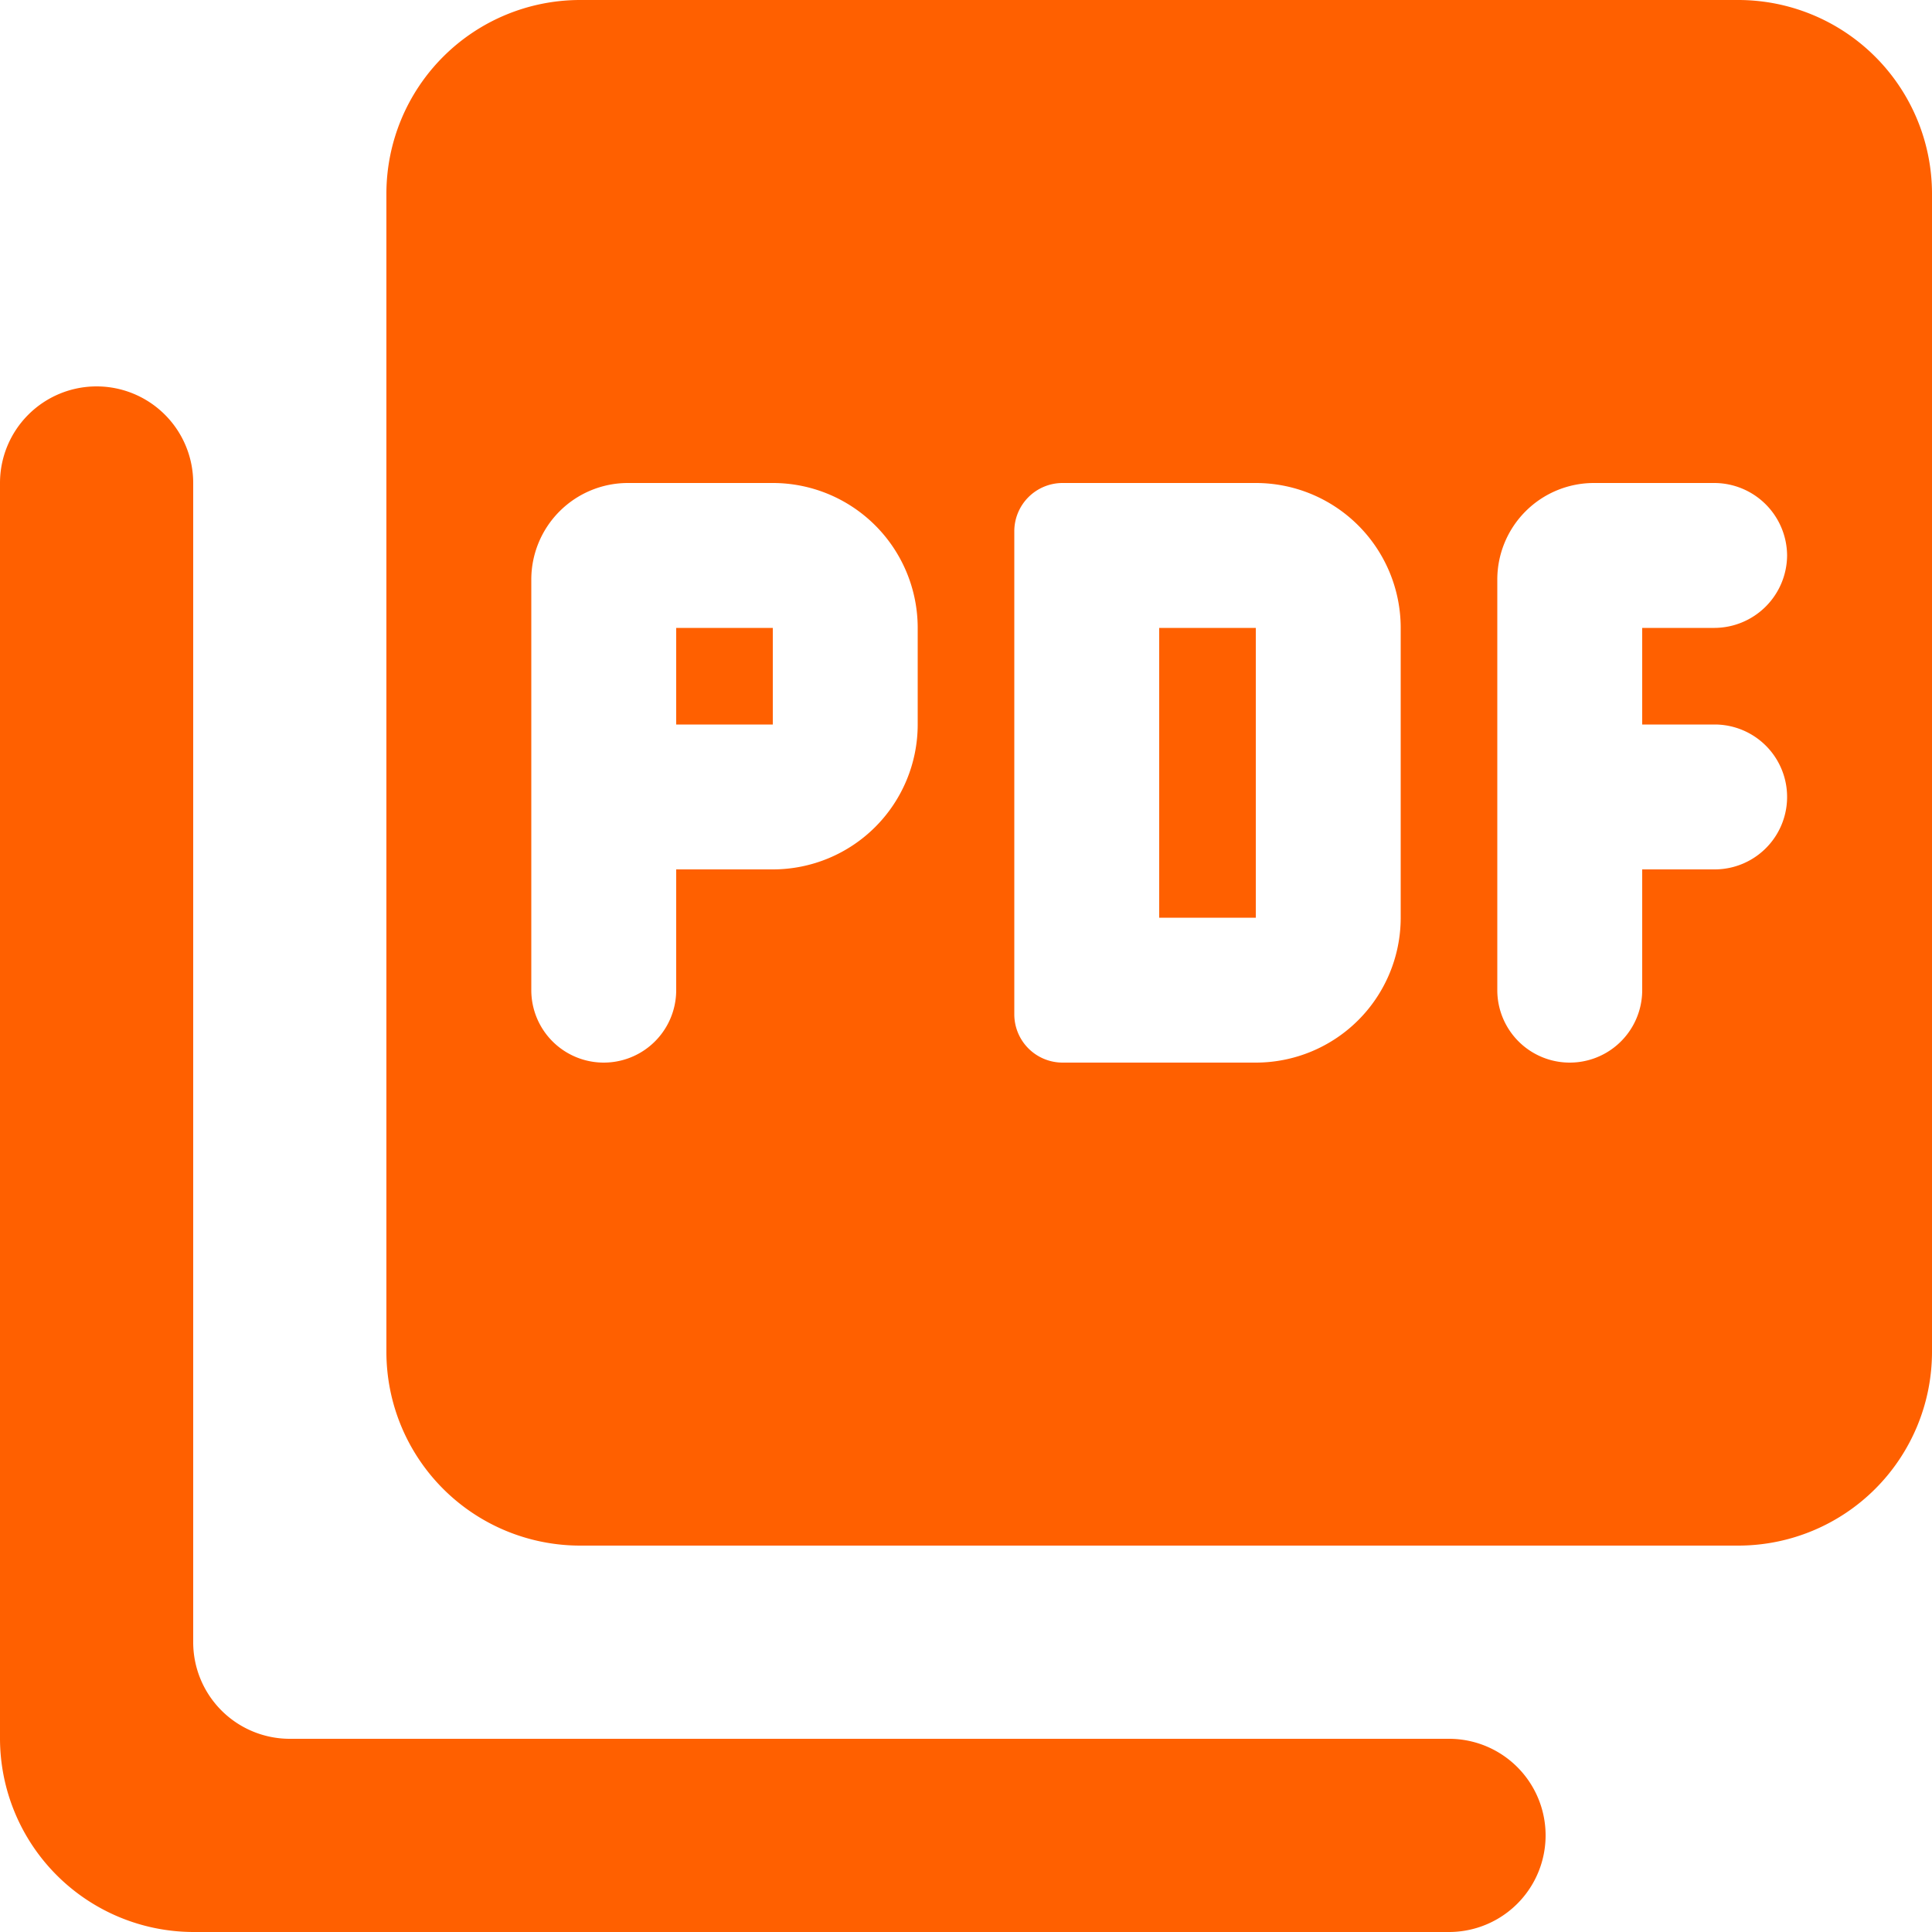
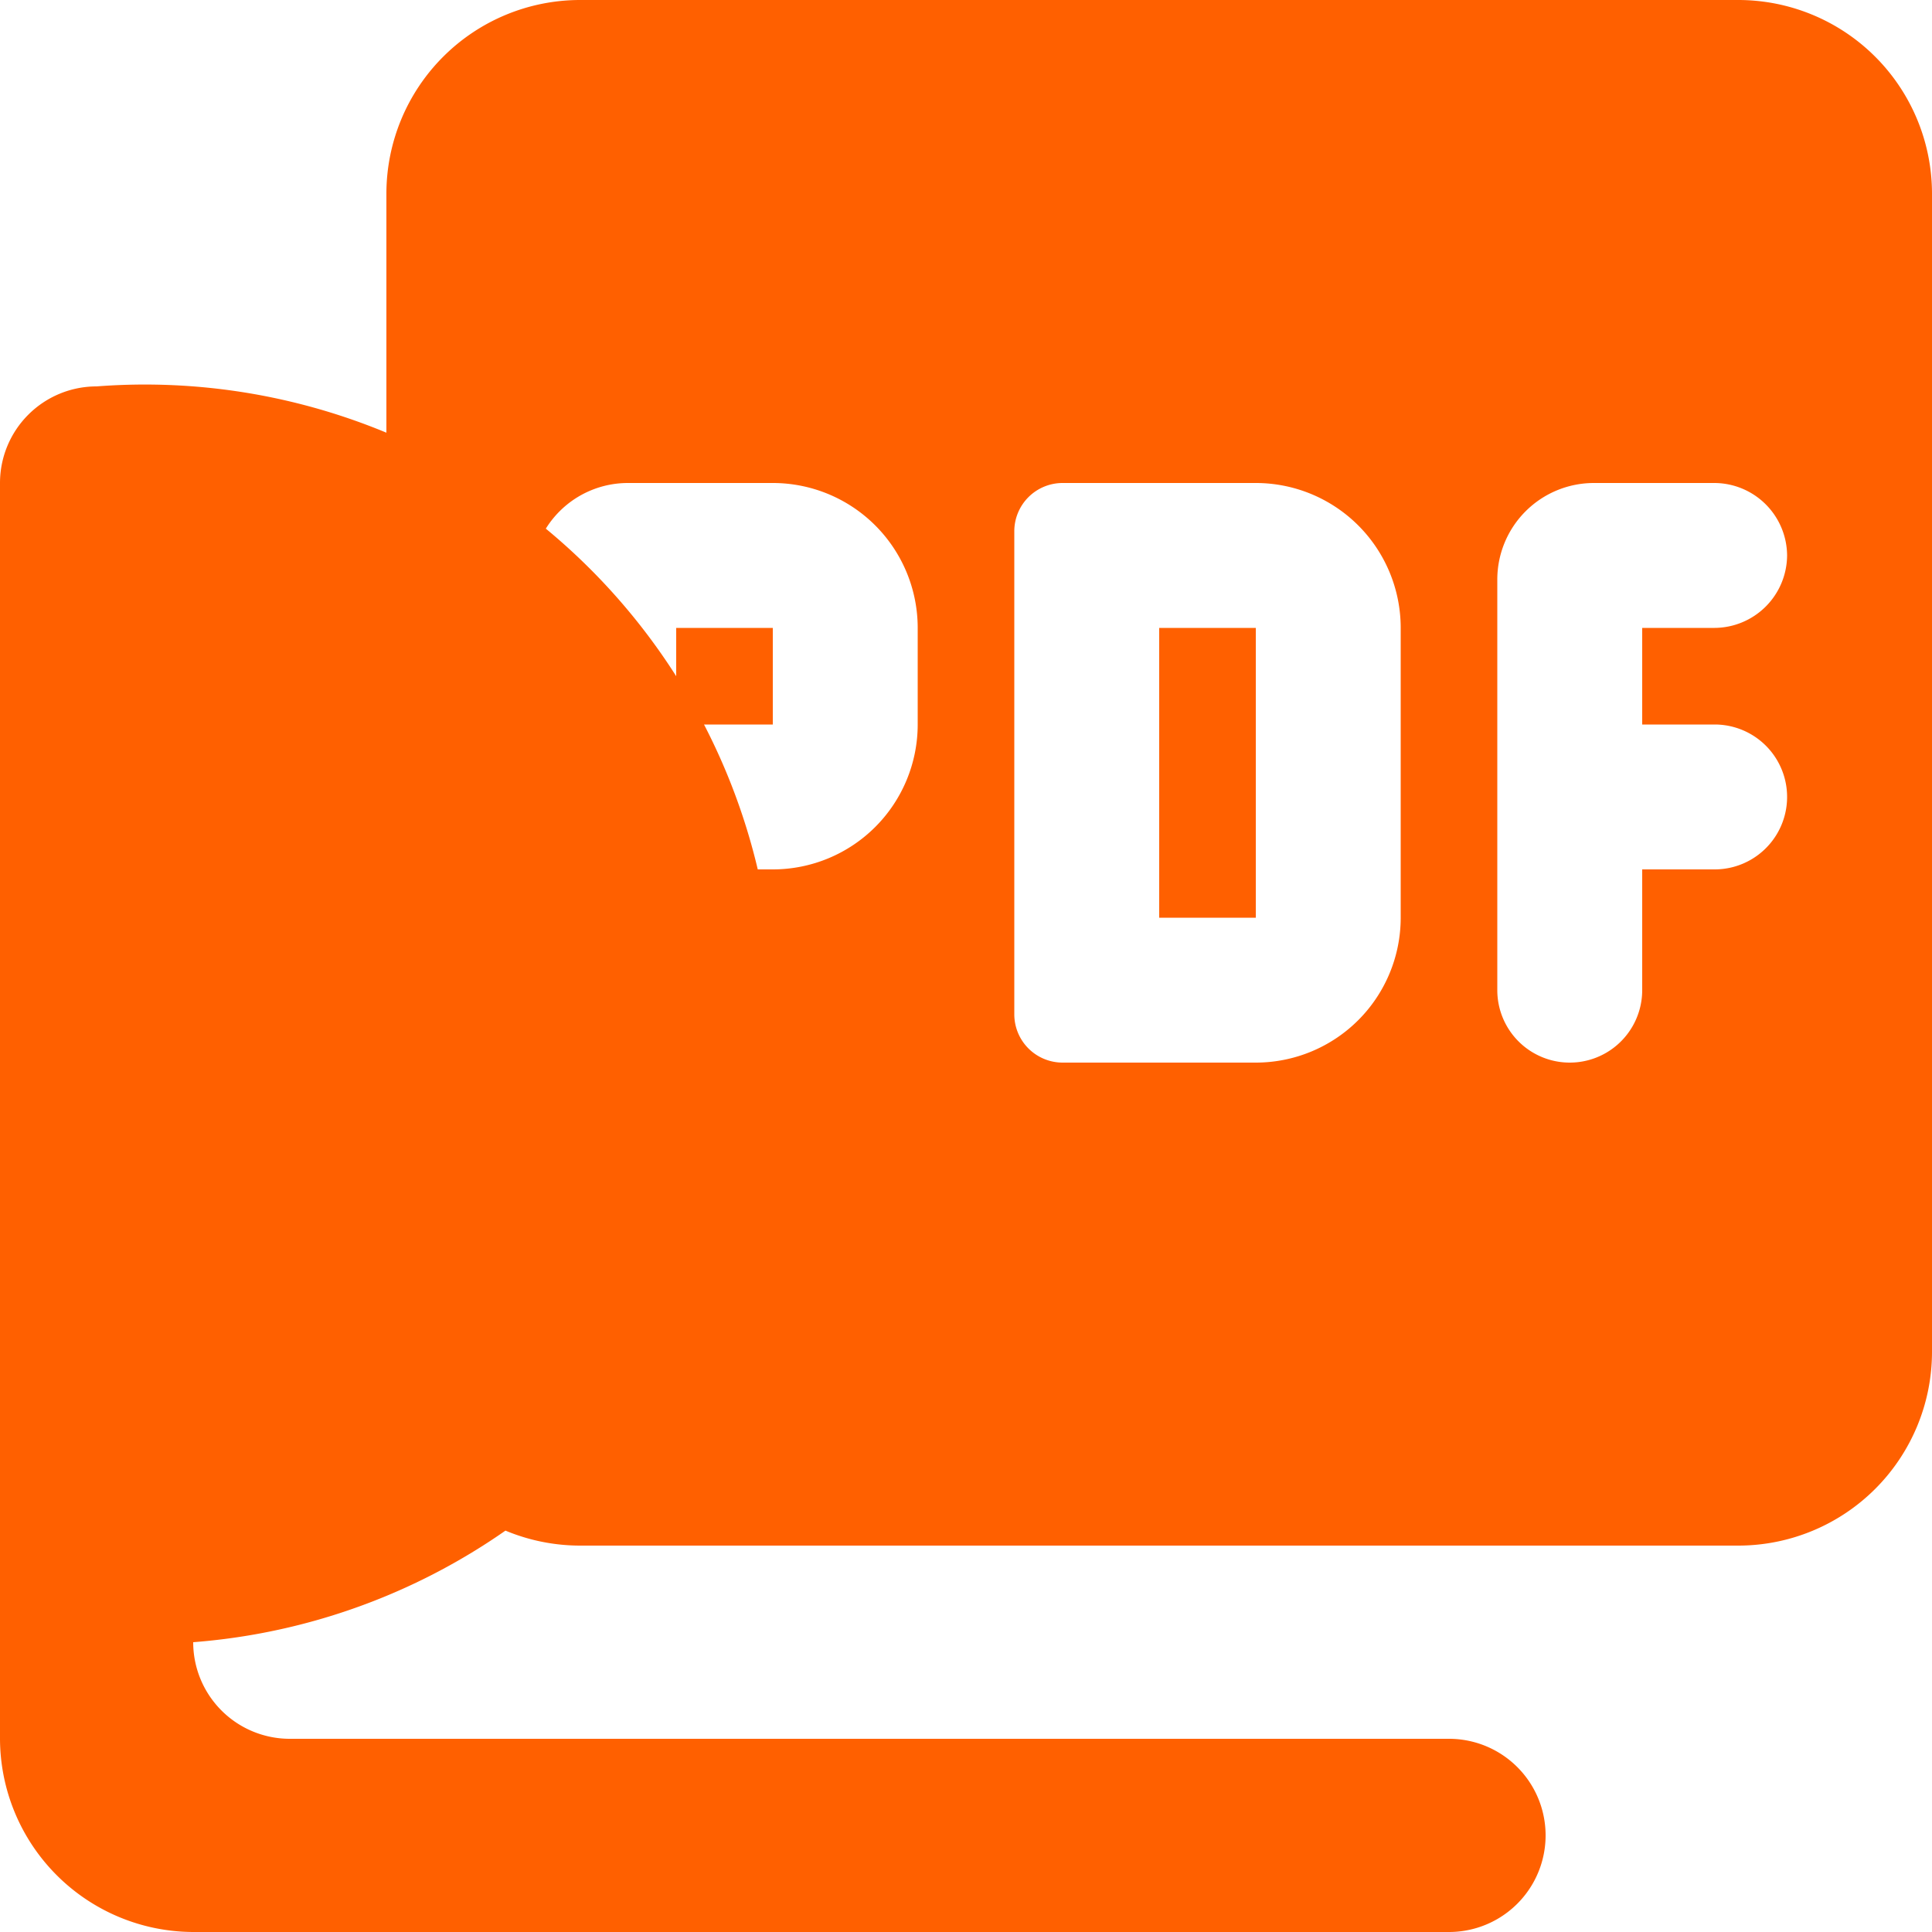
<svg xmlns="http://www.w3.org/2000/svg" width="20" height="20" viewBox="0 0 20 20">
-   <path id="picture_as_pdf" d="M20,2H8A2.006,2.006,0,0,0,6,4V16a2.006,2.006,0,0,0,2,2H20a2.006,2.006,0,0,0,2-2V4A2.006,2.006,0,0,0,20,2ZM11.5,9.5A1.5,1.5,0,0,1,10,11H9v1.25a.75.75,0,0,1-1.5,0V8a1,1,0,0,1,1-1H10a1.5,1.5,0,0,1,1.5,1.5Zm5,2A1.5,1.5,0,0,1,15,13H13a.5.5,0,0,1-.5-.5v-5A.5.5,0,0,1,13,7h2a1.5,1.5,0,0,1,1.5,1.5Zm4-3.75a.755.755,0,0,1-.75.75H19v1h.75a.75.75,0,0,1,0,1.5H19v1.25a.75.75,0,0,1-1.5,0V8a1,1,0,0,1,1-1h1.25A.755.755,0,0,1,20.5,7.75ZM9,9.5h1v-1H9ZM3,6A1,1,0,0,0,2,7V20a2.006,2.006,0,0,0,2,2H17a1,1,0,0,0,0-2H5a1,1,0,0,1-1-1V7A1,1,0,0,0,3,6Zm11,5.5h1v-3H14Z" transform="translate(-2 -2)" fill="#ff6000" />
+   <path id="picture_as_pdf" d="M20,2H8A2.006,2.006,0,0,0,6,4V16a2.006,2.006,0,0,0,2,2H20a2.006,2.006,0,0,0,2-2V4A2.006,2.006,0,0,0,20,2ZM11.5,9.5A1.5,1.5,0,0,1,10,11H9v1.25a.75.75,0,0,1-1.5,0V8a1,1,0,0,1,1-1H10a1.5,1.5,0,0,1,1.5,1.5Zm5,2A1.5,1.5,0,0,1,15,13H13a.5.5,0,0,1-.5-.5v-5A.5.5,0,0,1,13,7h2a1.5,1.5,0,0,1,1.5,1.5Zm4-3.75a.755.755,0,0,1-.75.75H19v1h.75a.75.75,0,0,1,0,1.5H19v1.25a.75.75,0,0,1-1.5,0V8a1,1,0,0,1,1-1h1.25A.755.755,0,0,1,20.5,7.75ZM9,9.5h1v-1H9ZM3,6A1,1,0,0,0,2,7V20a2.006,2.006,0,0,0,2,2H17a1,1,0,0,0,0-2H5a1,1,0,0,1-1-1A1,1,0,0,0,3,6Zm11,5.5h1v-3H14Z" transform="translate(-2 -2)" fill="#ff6000" />
</svg>